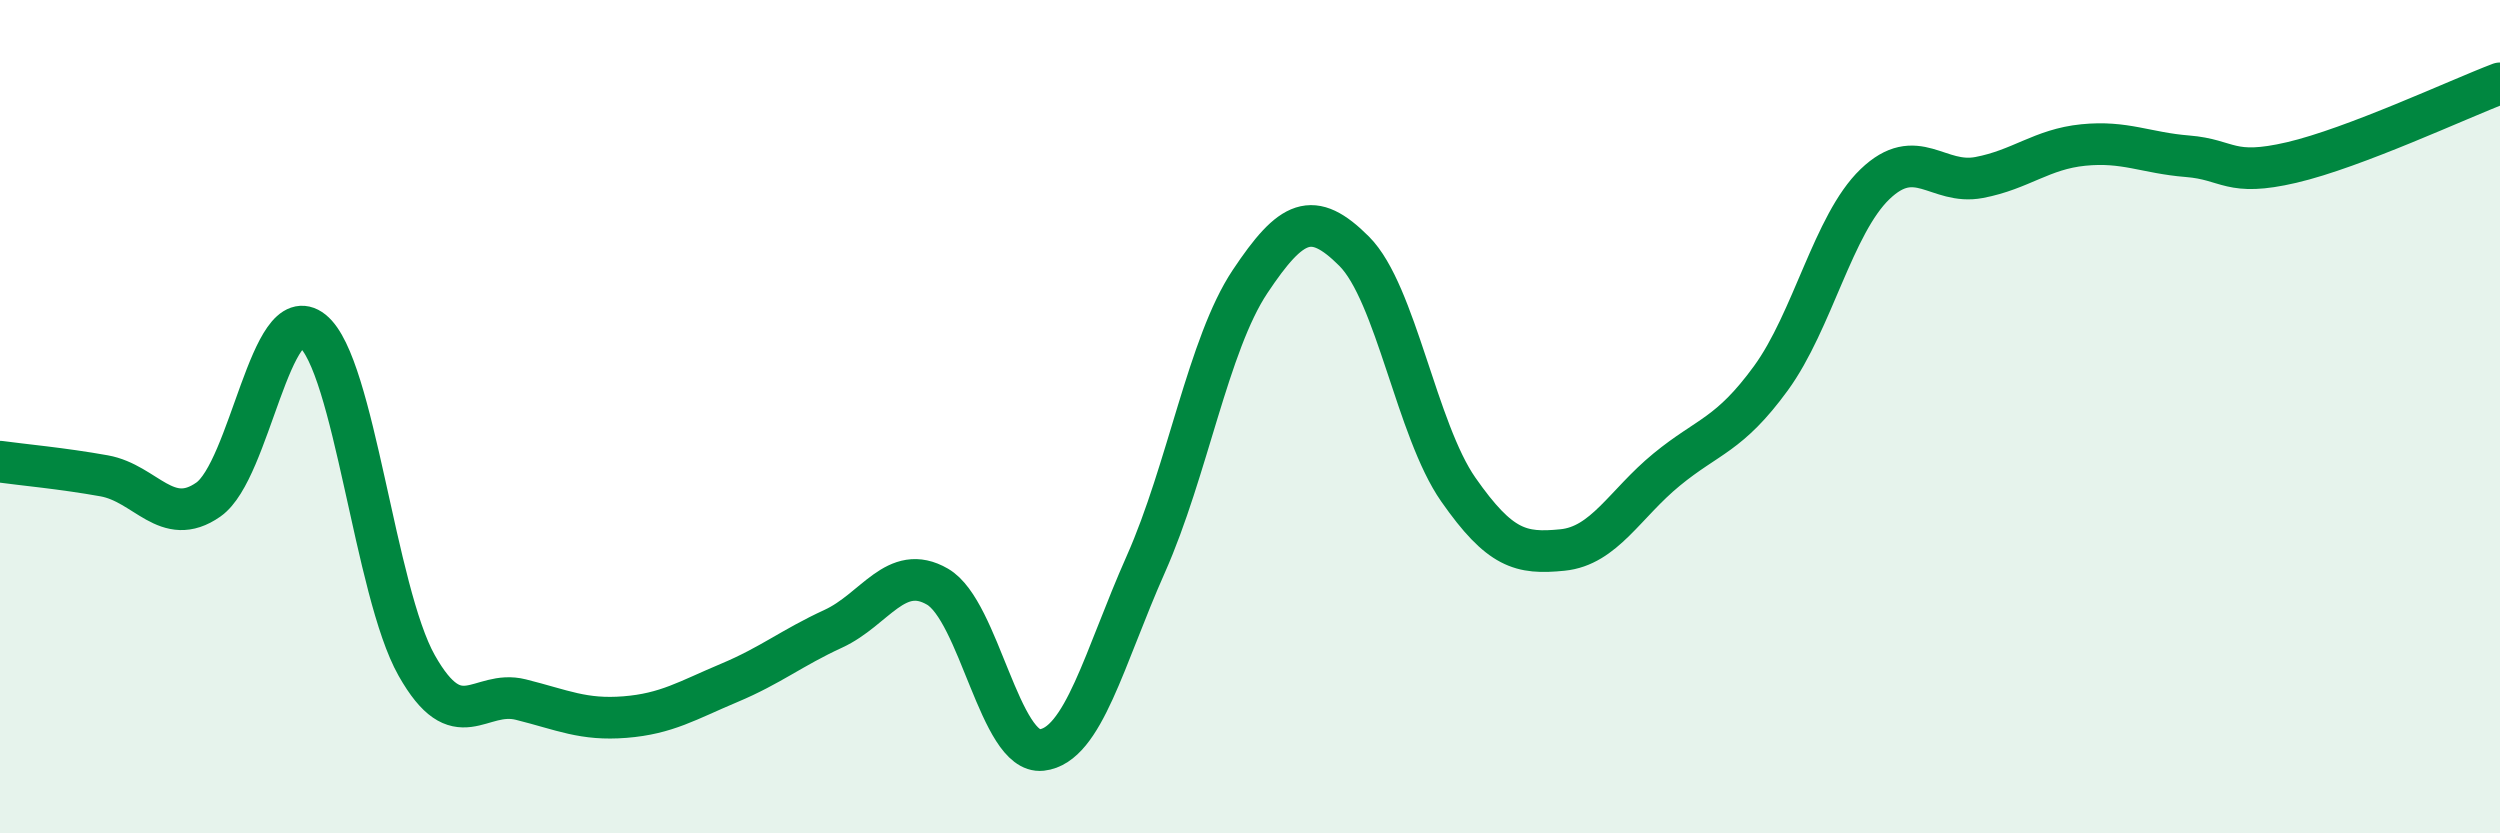
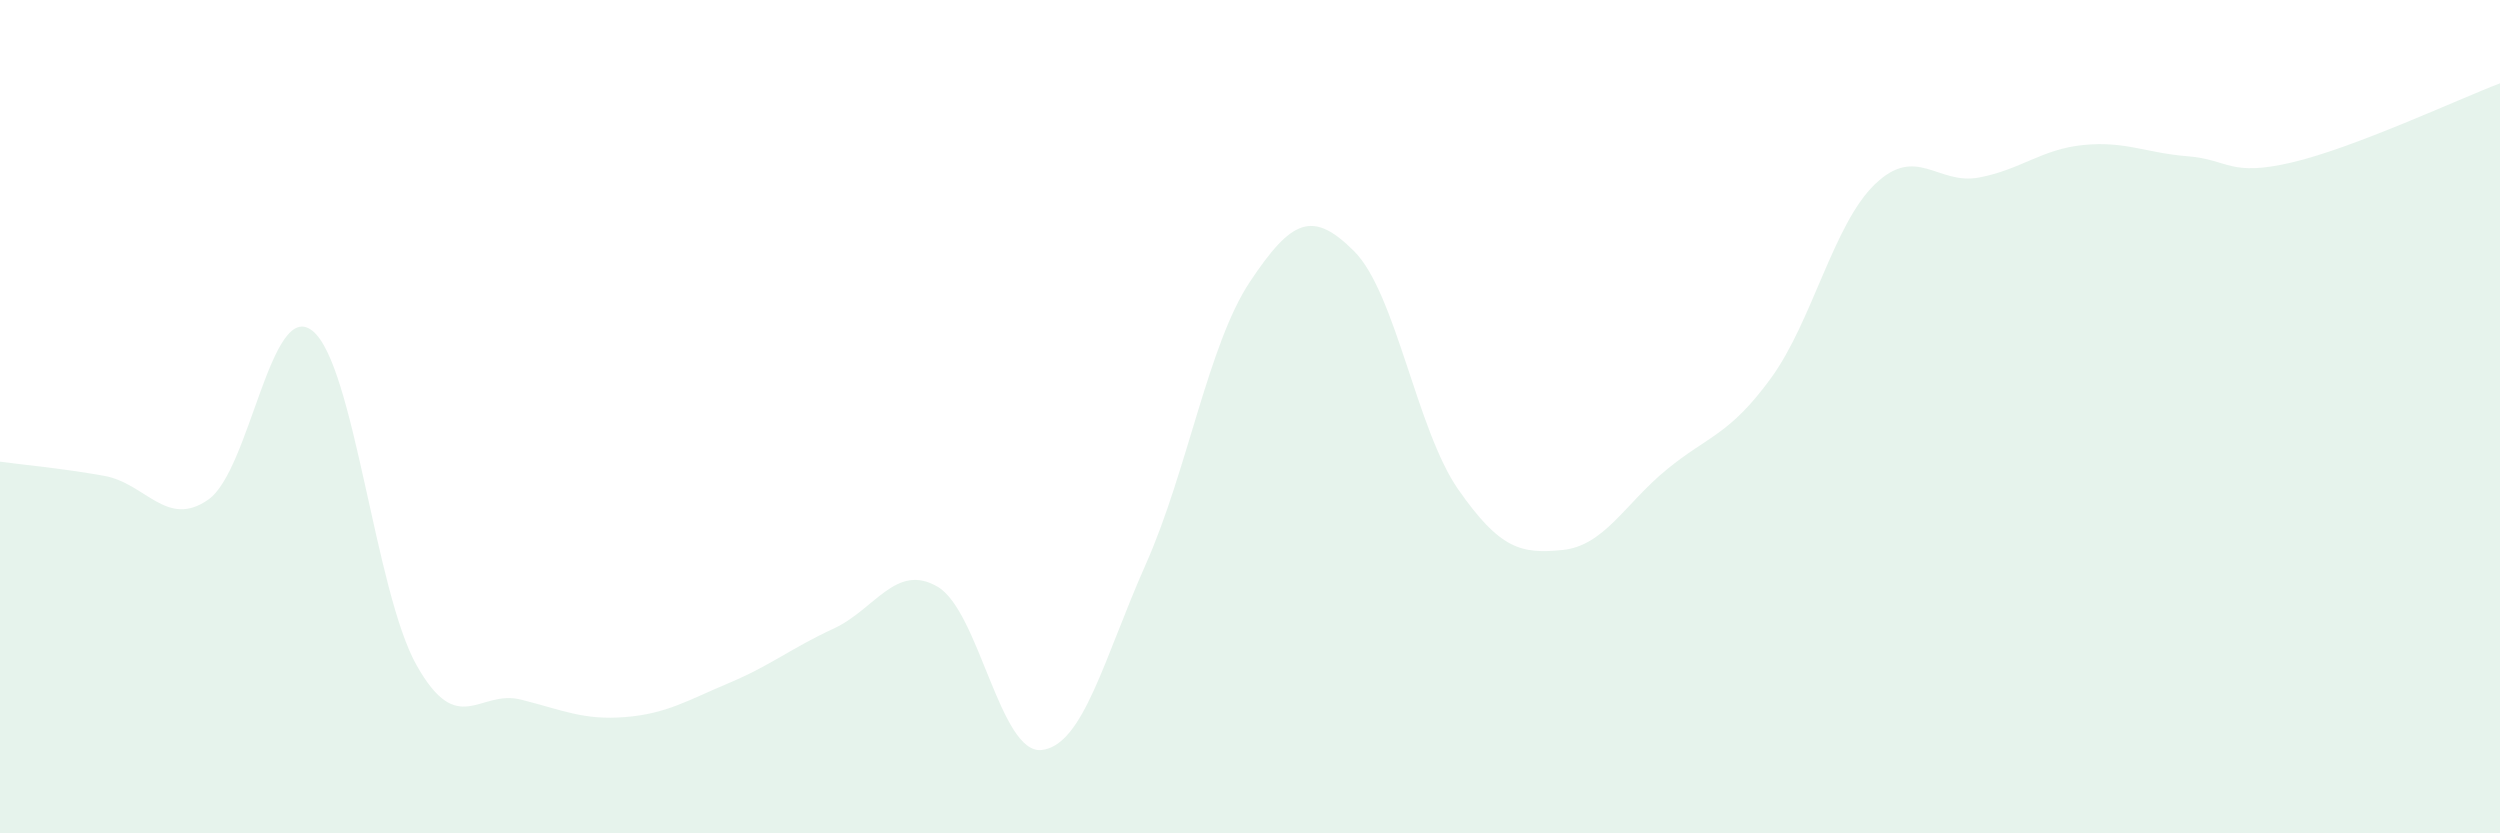
<svg xmlns="http://www.w3.org/2000/svg" width="60" height="20" viewBox="0 0 60 20">
  <path d="M 0,11.08 C 0.5,11.15 1.5,11.24 2.5,11.42 C 3.5,11.6 4,12.69 5,11.99 C 6,11.29 6.5,7.14 7.5,7.94 C 8.5,8.74 9,14.2 10,15.97 C 11,17.74 11.5,16.54 12.5,16.79 C 13.5,17.04 14,17.29 15,17.21 C 16,17.13 16.5,16.81 17.5,16.39 C 18.5,15.97 19,15.55 20,15.09 C 21,14.63 21.5,13.5 22.5,14.08 C 23.5,14.66 24,18.11 25,18 C 26,17.89 26.5,15.79 27.5,13.54 C 28.5,11.29 29,8.26 30,6.76 C 31,5.26 31.5,5.03 32.5,6.03 C 33.5,7.03 34,10.32 35,11.75 C 36,13.18 36.5,13.3 37.5,13.2 C 38.5,13.1 39,12.09 40,11.27 C 41,10.45 41.5,10.45 42.5,9.08 C 43.5,7.71 44,5.38 45,4.42 C 46,3.46 46.5,4.45 47.5,4.26 C 48.5,4.07 49,3.58 50,3.48 C 51,3.38 51.5,3.67 52.5,3.75 C 53.5,3.83 53.5,4.25 55,3.9 C 56.5,3.55 59,2.38 60,2L60 20L0 20Z" fill="#008740" opacity="0.1" stroke-linecap="round" stroke-linejoin="round" />
-   <path d="M 0,11.08 C 0.5,11.15 1.5,11.24 2.5,11.42 C 3.5,11.6 4,12.69 5,11.99 C 6,11.29 6.5,7.14 7.5,7.94 C 8.5,8.74 9,14.2 10,15.97 C 11,17.74 11.5,16.54 12.5,16.79 C 13.5,17.04 14,17.29 15,17.21 C 16,17.13 16.5,16.81 17.5,16.39 C 18.5,15.97 19,15.55 20,15.09 C 21,14.63 21.5,13.5 22.5,14.08 C 23.5,14.66 24,18.11 25,18 C 26,17.89 26.5,15.79 27.5,13.54 C 28.5,11.29 29,8.26 30,6.76 C 31,5.26 31.5,5.03 32.5,6.03 C 33.5,7.03 34,10.32 35,11.75 C 36,13.18 36.5,13.3 37.5,13.2 C 38.5,13.1 39,12.09 40,11.27 C 41,10.45 41.5,10.45 42.5,9.08 C 43.5,7.71 44,5.38 45,4.42 C 46,3.46 46.5,4.45 47.5,4.26 C 48.5,4.07 49,3.58 50,3.48 C 51,3.38 51.5,3.67 52.5,3.75 C 53.5,3.83 53.5,4.25 55,3.9 C 56.5,3.55 59,2.38 60,2" stroke="#008740" stroke-width="1" fill="none" stroke-linecap="round" stroke-linejoin="round" />
</svg>